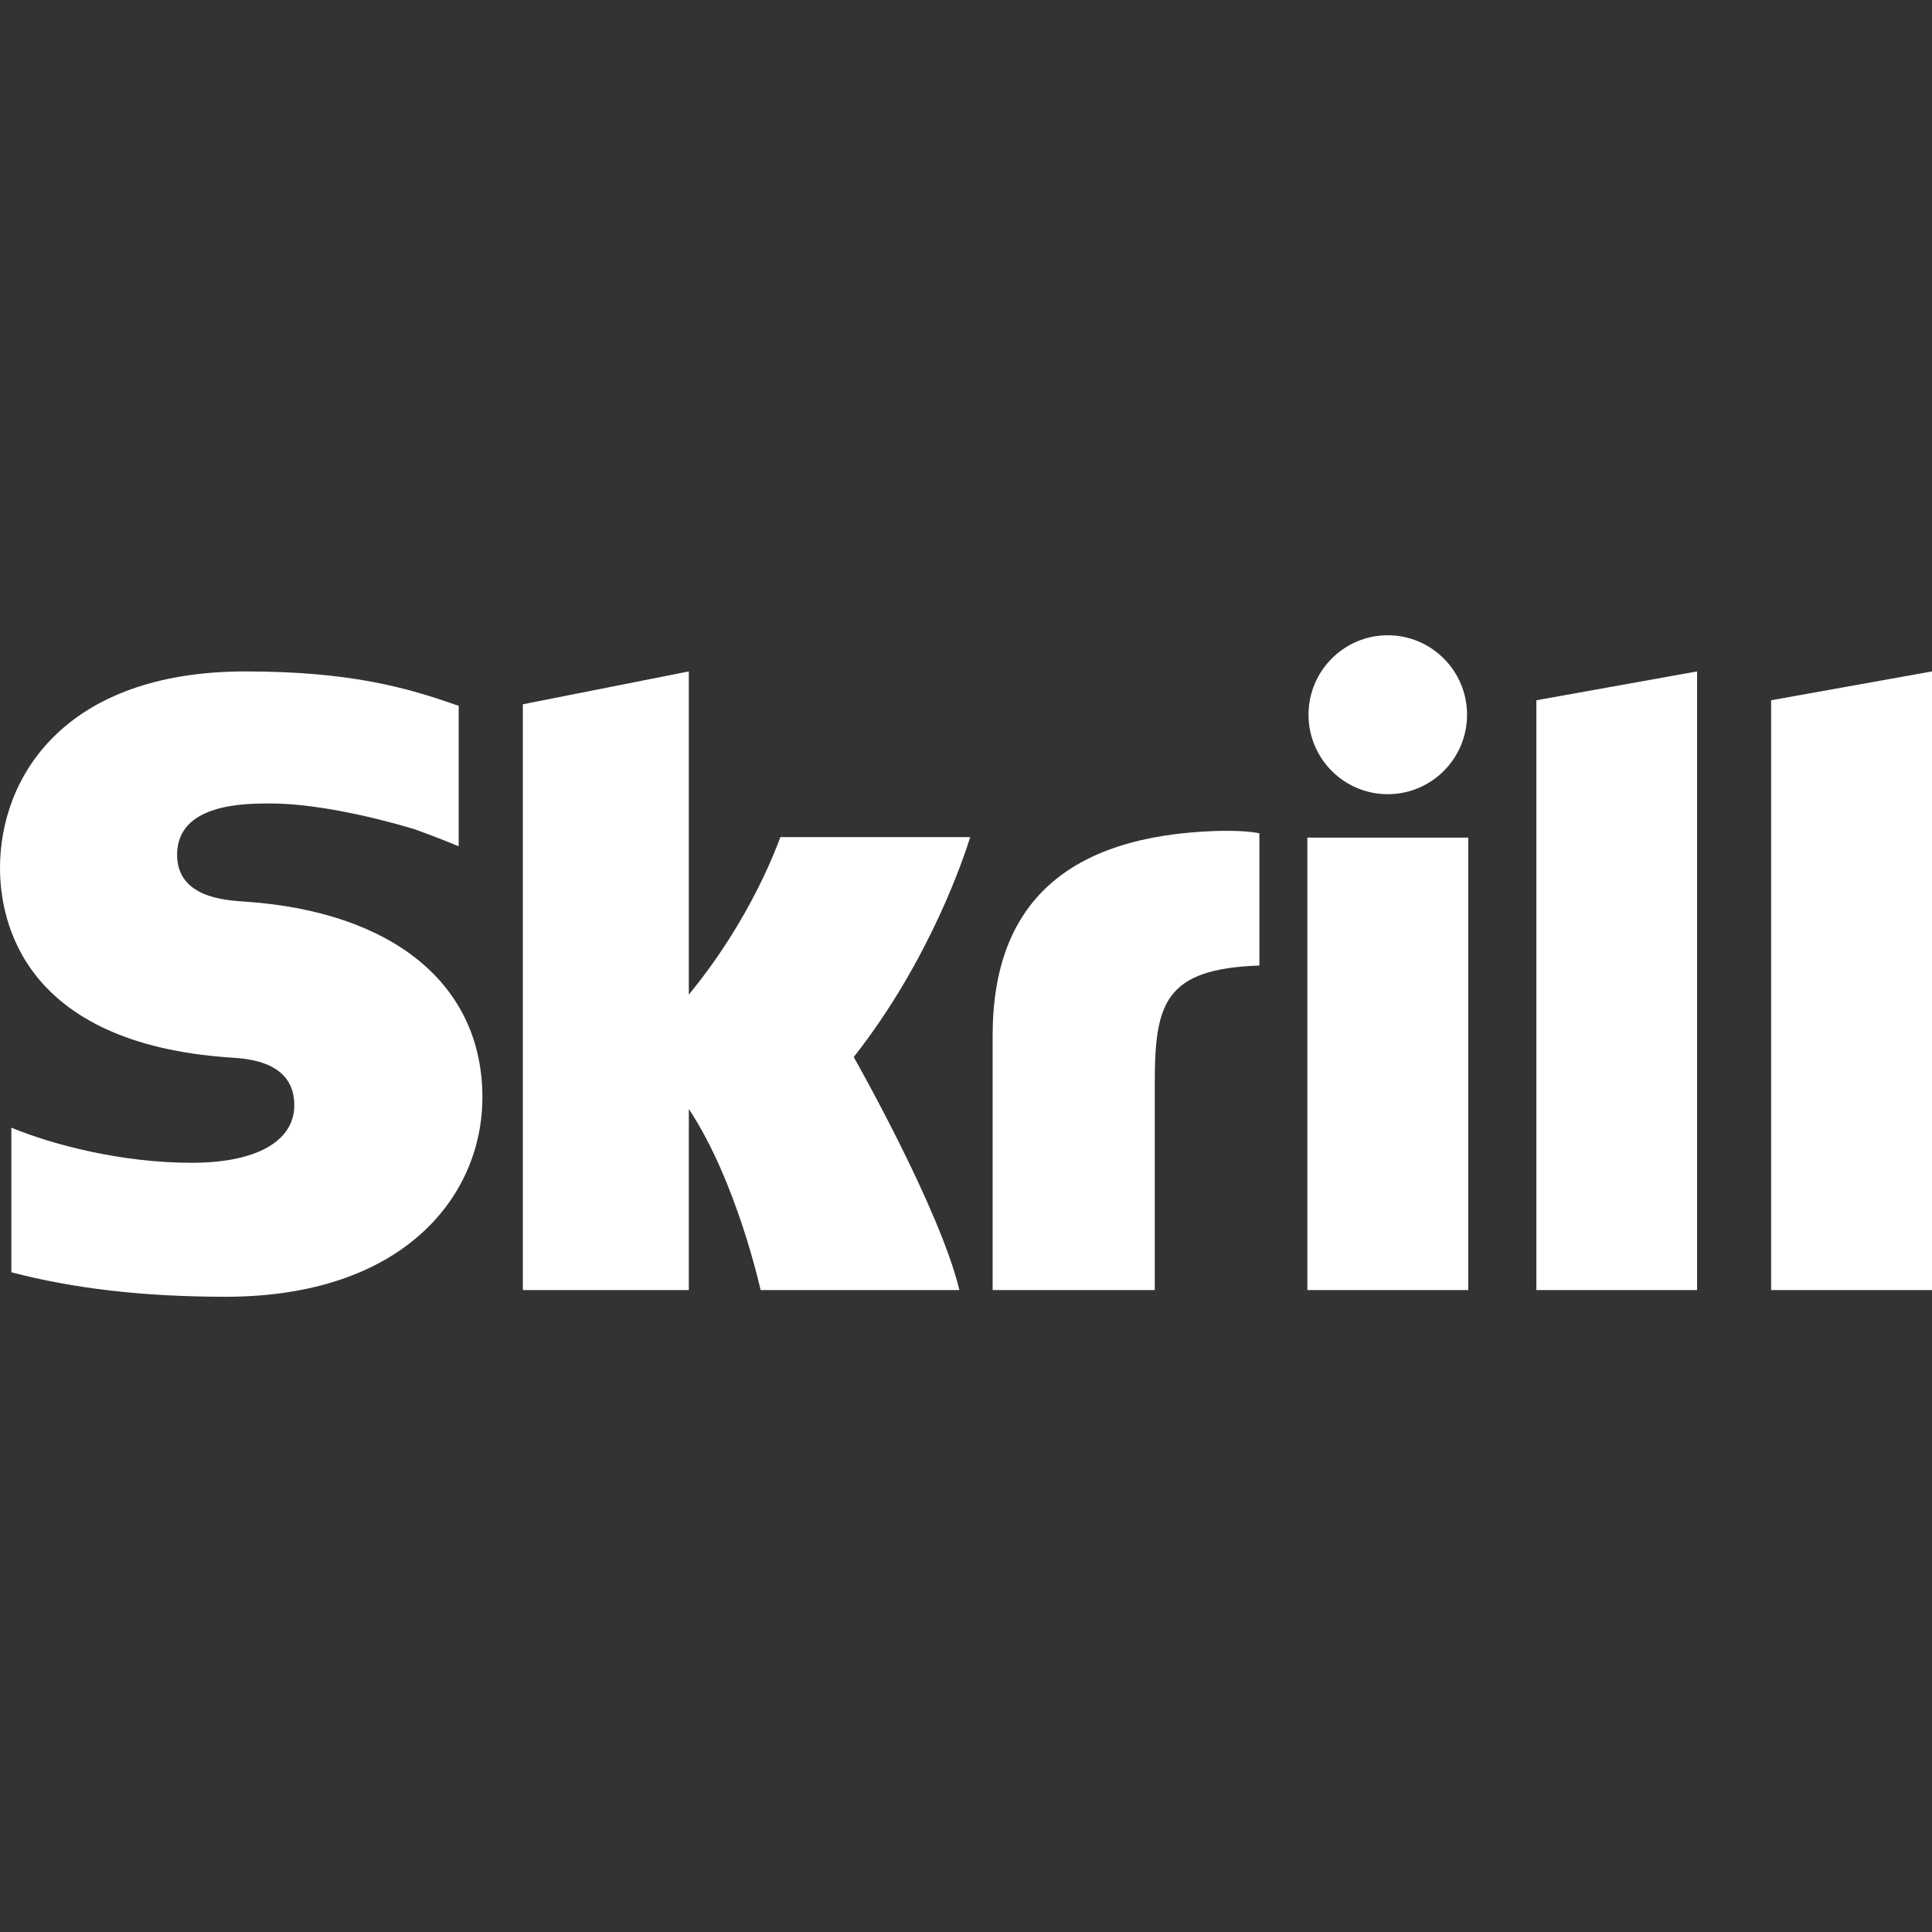
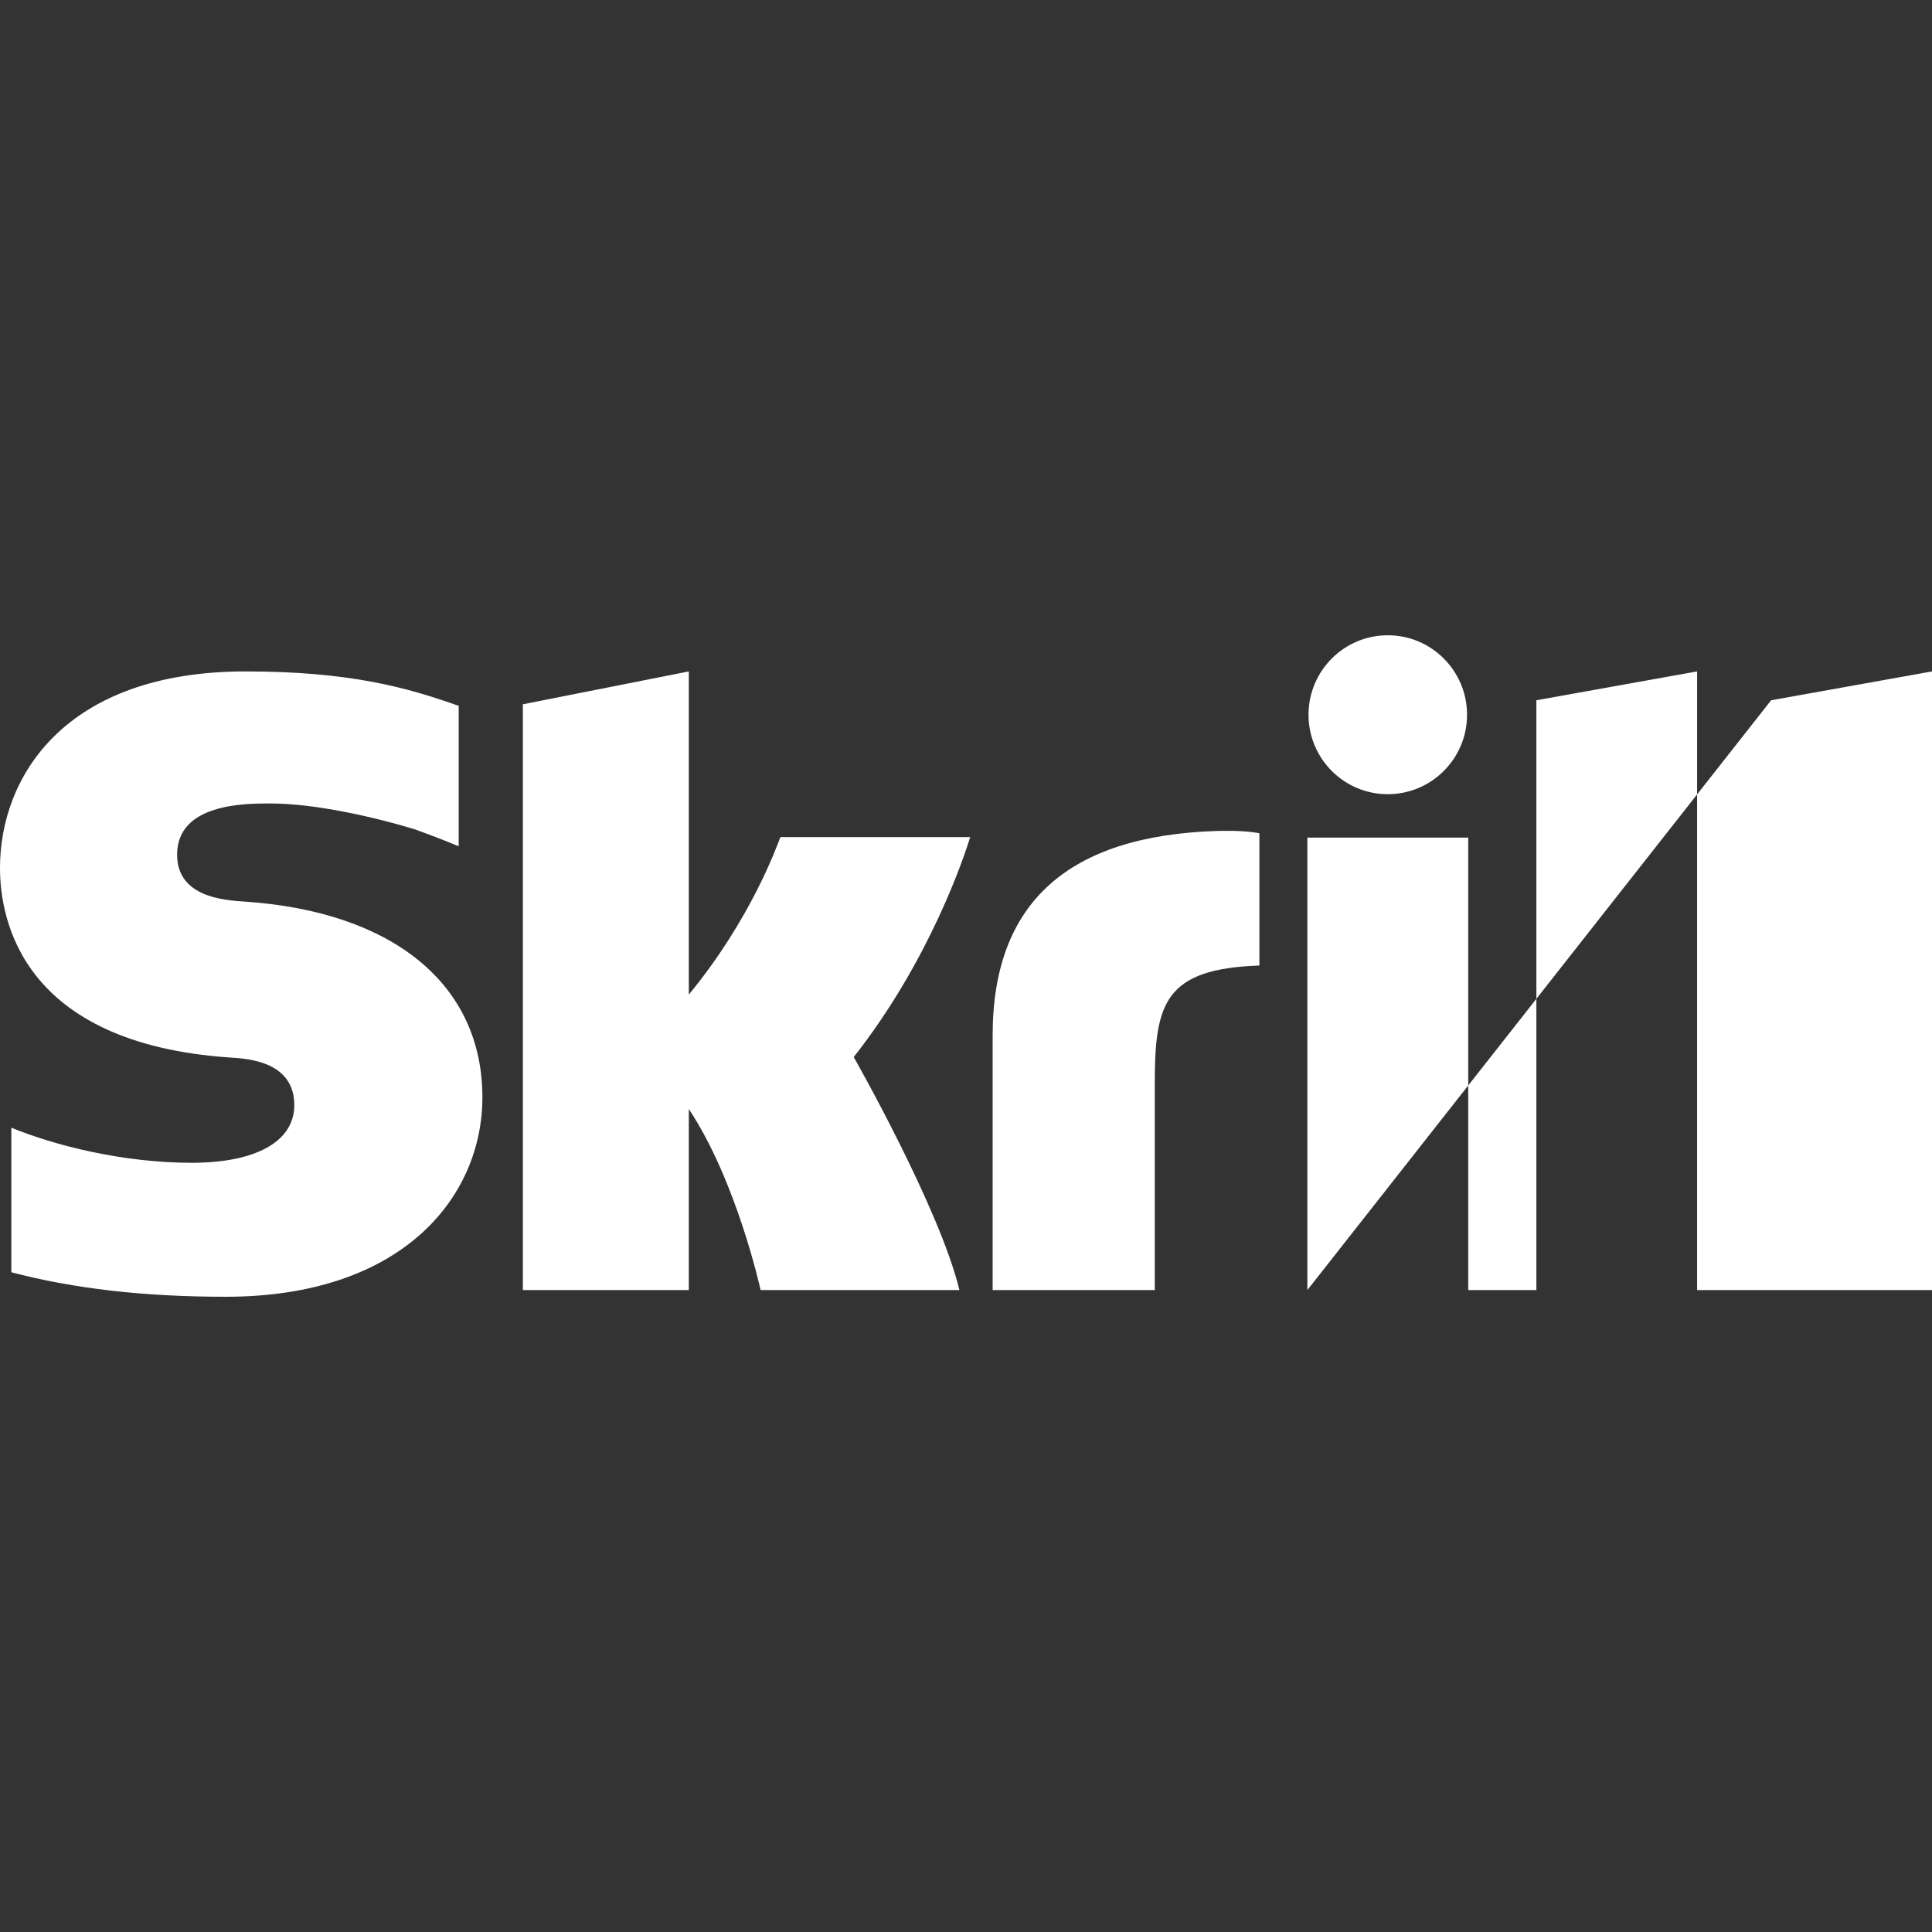
<svg xmlns="http://www.w3.org/2000/svg" width="70" height="70" viewBox="0 0 70 70" fill="none">
  <rect x="0" y="0" width="70" height="70" fill="#333333" stroke="none" />
-   <path fill-rule="evenodd" clip-rule="evenodd" d="M50.281 28.775C51.868 28.775 53.154 27.486 53.154 25.897C53.154 24.307 51.868 23.017 50.281 23.017C48.696 23.017 47.41 24.307 47.41 25.897C47.41 27.486 48.696 28.775 50.281 28.775ZM28.276 30.329C28.147 30.655 27.213 33.298 24.957 36.036V24.327L18.944 25.518V46.742H24.957V40.182C26.698 42.8 27.558 46.742 27.558 46.742H34.761C34.048 43.773 30.932 38.299 30.932 38.299C33.729 34.744 34.957 30.956 35.153 30.329H28.276ZM44.084 30.107C38.699 30.281 35.965 32.703 35.965 37.518V46.742H41.84V39.22C41.84 36.337 42.217 35.101 45.63 34.983V30.192C45.056 30.07 44.084 30.107 44.084 30.107ZM8.859 32.666C8.123 32.617 6.417 32.507 6.417 30.968C6.417 29.111 8.872 29.111 9.793 29.111C11.412 29.111 13.509 29.591 15.007 30.04C15.007 30.04 15.842 30.335 16.553 30.637L16.619 30.655V25.57L16.528 25.543C14.761 24.923 12.706 24.327 8.896 24.327C2.327 24.327 0 28.163 0 31.449C0 33.343 0.81 37.802 8.333 38.316C8.971 38.355 10.663 38.453 10.663 40.043C10.663 41.356 9.277 42.13 6.947 42.13C4.393 42.13 1.915 41.477 0.411 40.858V46.096C2.663 46.688 5.203 46.984 8.179 46.984C14.602 46.984 17.478 43.354 17.478 39.757C17.478 35.679 14.259 33.029 8.859 32.666ZM47.368 46.742H53.197V30.348H47.368V46.742ZM64.171 25.372V46.742H70V24.327L64.171 25.372ZM55.666 25.372L61.489 24.327V46.742H55.666V25.372Z" fill="white" />
+   <path fill-rule="evenodd" clip-rule="evenodd" d="M50.281 28.775C51.868 28.775 53.154 27.486 53.154 25.897C53.154 24.307 51.868 23.017 50.281 23.017C48.696 23.017 47.41 24.307 47.41 25.897C47.41 27.486 48.696 28.775 50.281 28.775ZM28.276 30.329C28.147 30.655 27.213 33.298 24.957 36.036V24.327L18.944 25.518V46.742H24.957V40.182C26.698 42.8 27.558 46.742 27.558 46.742H34.761C34.048 43.773 30.932 38.299 30.932 38.299C33.729 34.744 34.957 30.956 35.153 30.329H28.276ZM44.084 30.107C38.699 30.281 35.965 32.703 35.965 37.518V46.742H41.84V39.22C41.84 36.337 42.217 35.101 45.63 34.983V30.192C45.056 30.07 44.084 30.107 44.084 30.107ZM8.859 32.666C8.123 32.617 6.417 32.507 6.417 30.968C6.417 29.111 8.872 29.111 9.793 29.111C11.412 29.111 13.509 29.591 15.007 30.04C15.007 30.04 15.842 30.335 16.553 30.637L16.619 30.655V25.57L16.528 25.543C14.761 24.923 12.706 24.327 8.896 24.327C2.327 24.327 0 28.163 0 31.449C0 33.343 0.81 37.802 8.333 38.316C8.971 38.355 10.663 38.453 10.663 40.043C10.663 41.356 9.277 42.13 6.947 42.13C4.393 42.13 1.915 41.477 0.411 40.858V46.096C2.663 46.688 5.203 46.984 8.179 46.984C14.602 46.984 17.478 43.354 17.478 39.757C17.478 35.679 14.259 33.029 8.859 32.666ZM47.368 46.742H53.197V30.348H47.368V46.742ZV46.742H70V24.327L64.171 25.372ZM55.666 25.372L61.489 24.327V46.742H55.666V25.372Z" fill="white" />
</svg>